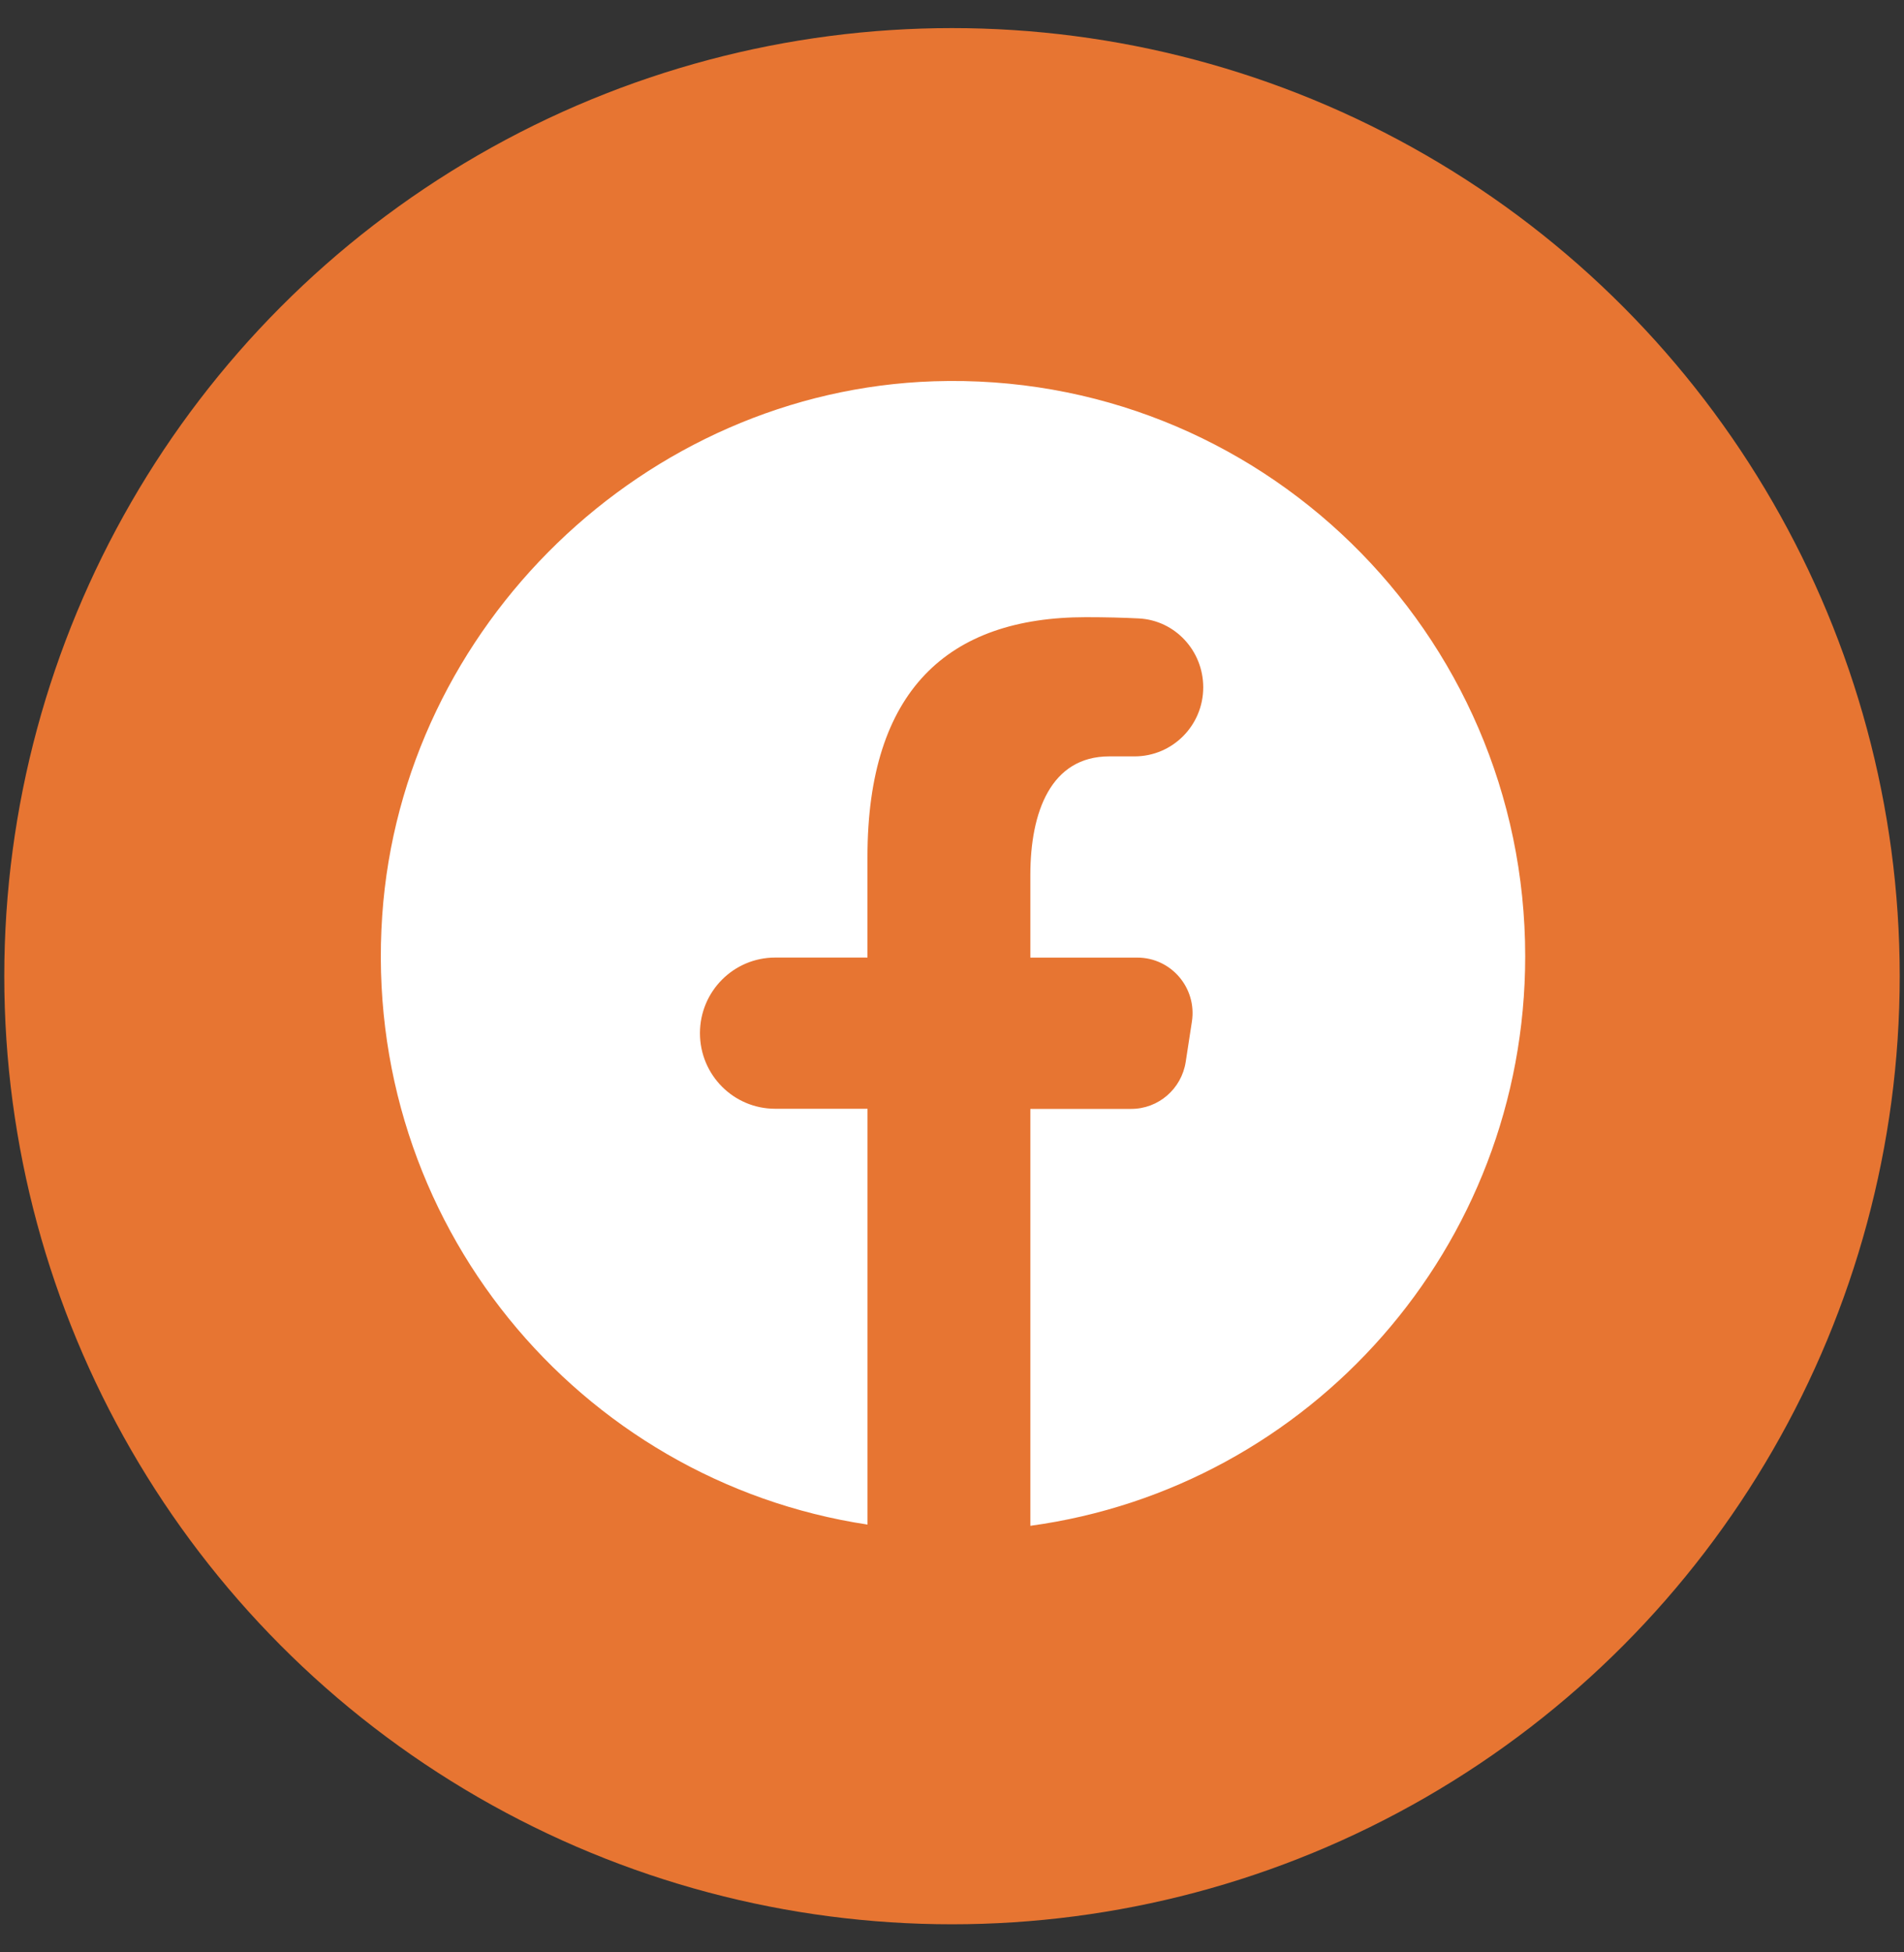
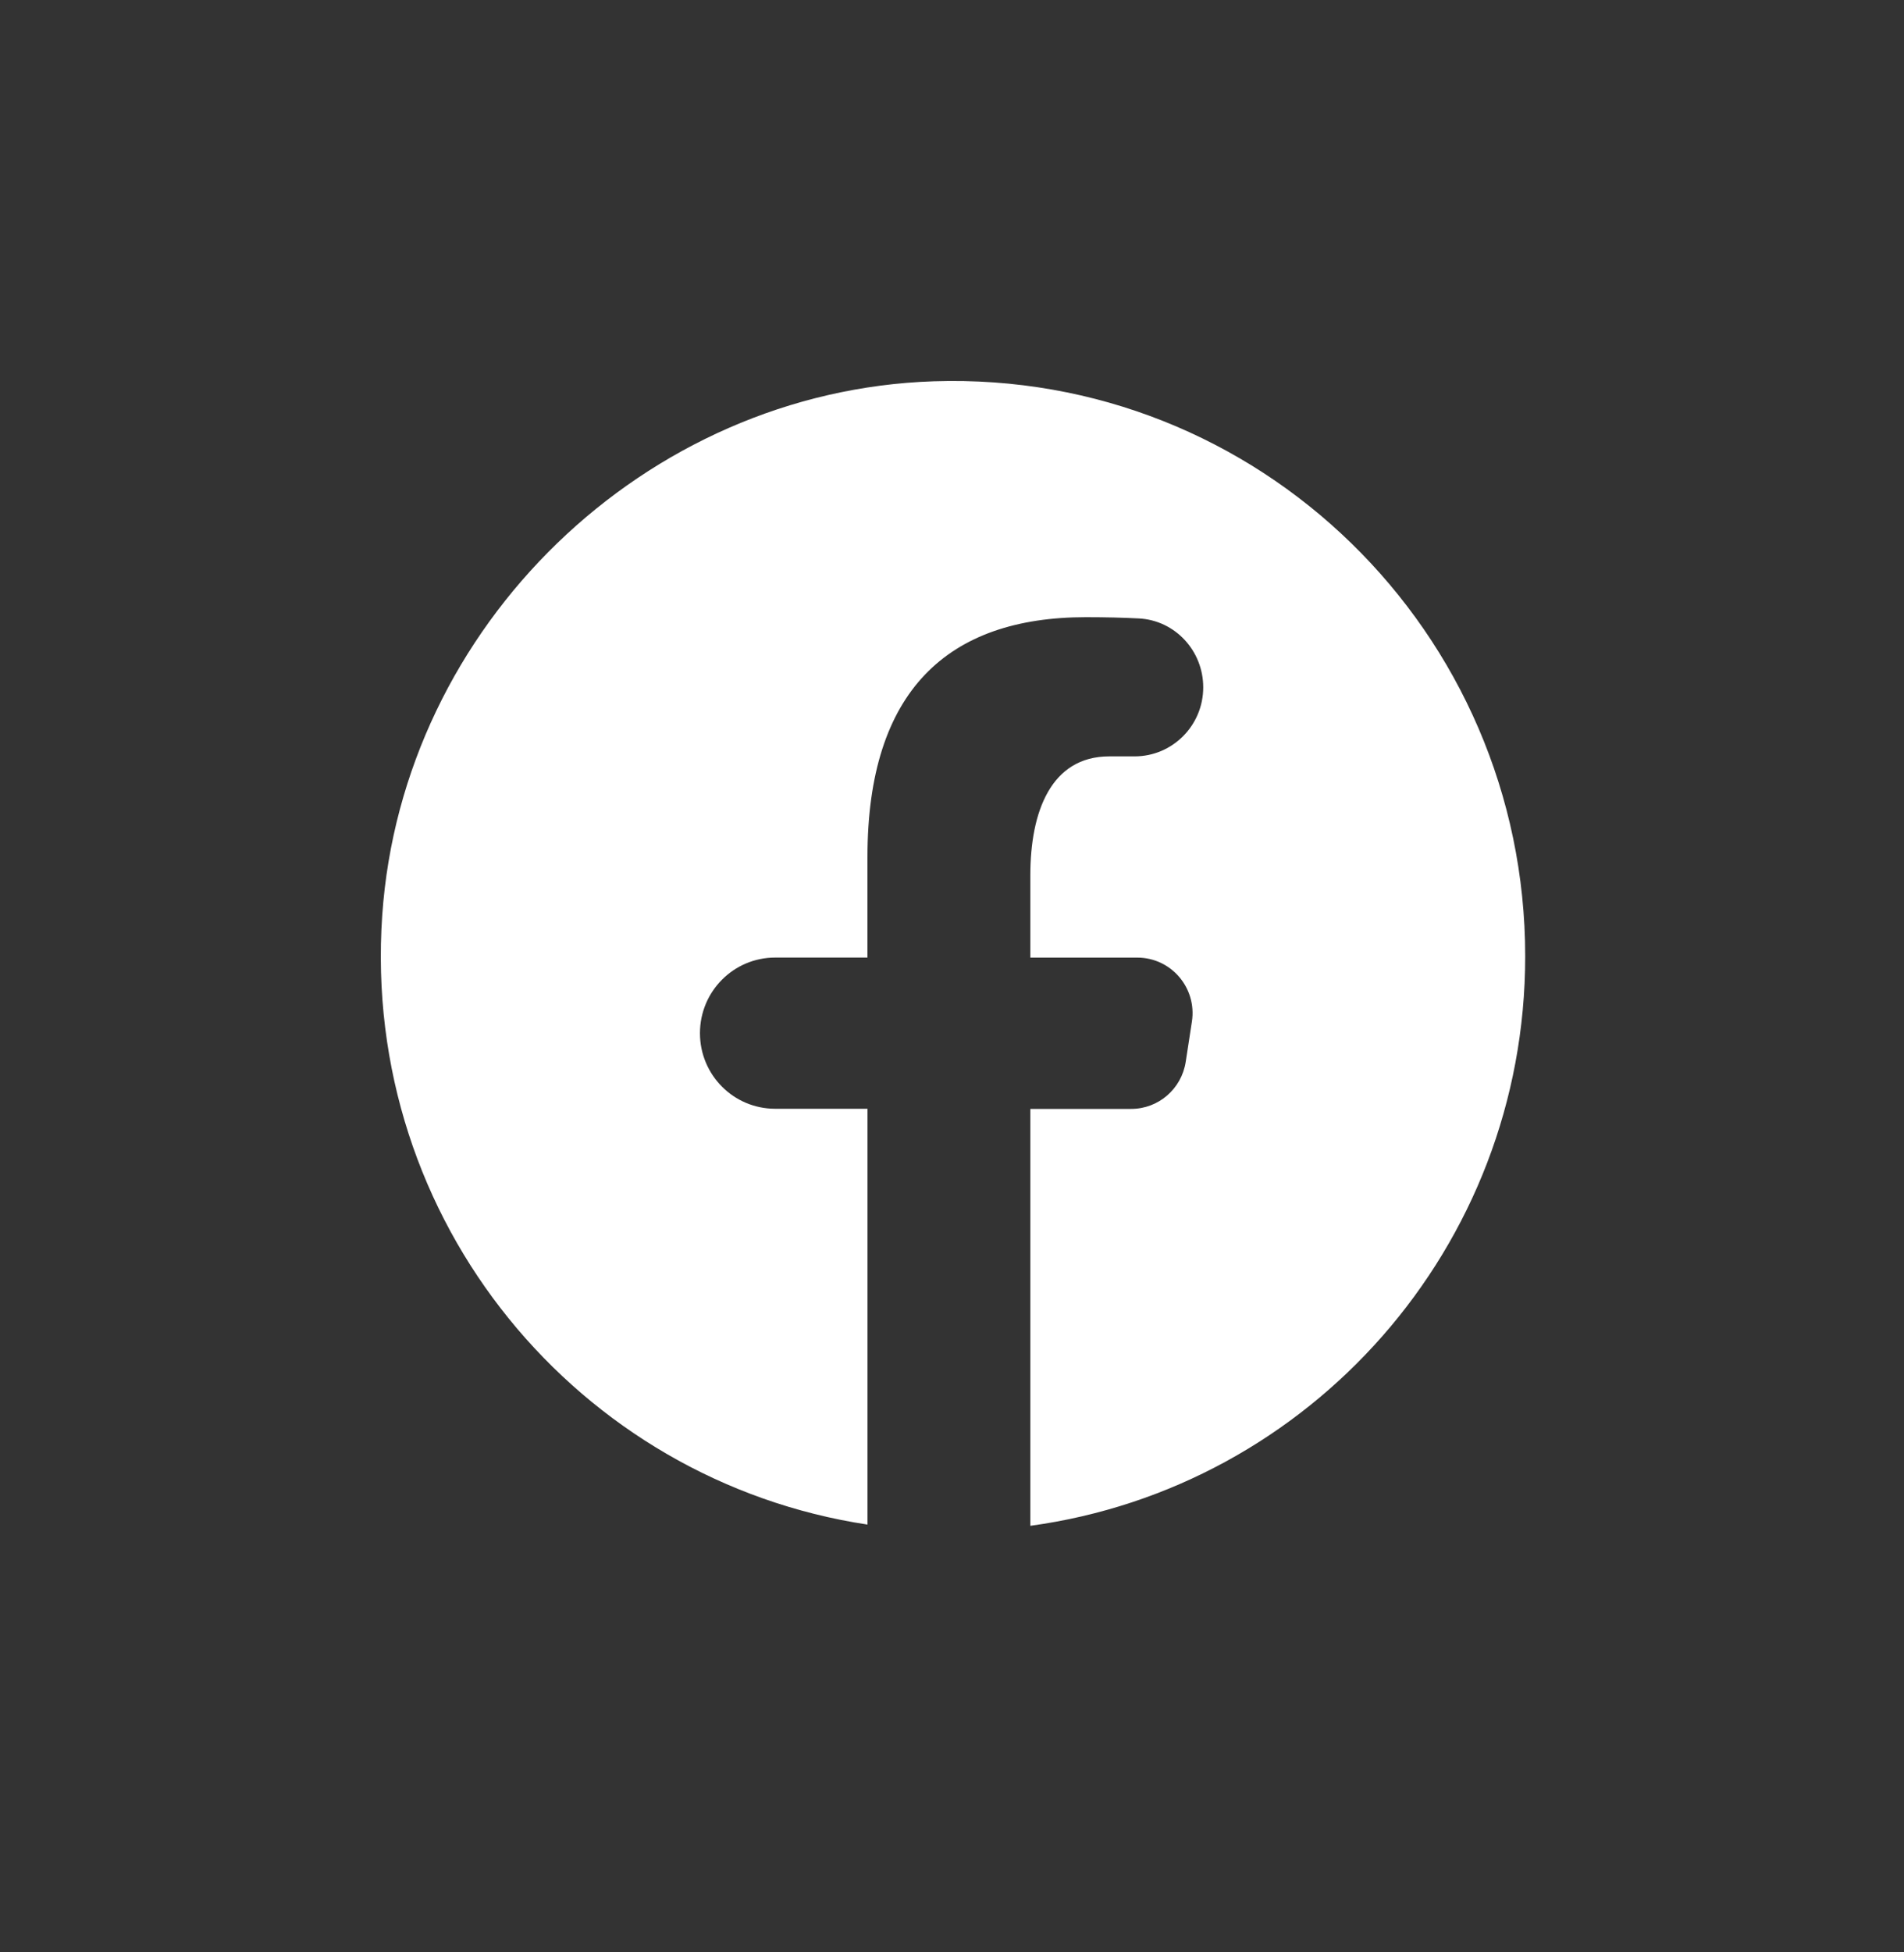
<svg xmlns="http://www.w3.org/2000/svg" width="40" height="41" viewBox="0 0 40 41" fill="none">
  <rect x="0" y="0" width="40" height="41" fill="#333333" stroke="none" />
-   <circle cx="20" cy="20.5" r="19.91" fill="#E77532" />
  <path d="M19.619 8.007C13.553 8.206 8.449 13.136 8.03 19.222C7.586 25.661 12.167 31.101 18.225 32.016V23.284H16.285C15.412 23.284 14.705 22.574 14.705 21.697C14.705 20.819 15.412 20.109 16.285 20.109H18.224V17.996C18.224 14.497 19.92 12.961 22.813 12.961C23.243 12.961 23.609 12.971 23.921 12.987C24.685 13.024 25.278 13.665 25.278 14.434C25.278 15.235 24.632 15.884 23.835 15.884H23.304C22.075 15.884 21.646 17.055 21.646 18.374V20.11H23.894C24.605 20.11 25.148 20.747 25.04 21.453L24.91 22.299C24.822 22.867 24.337 23.287 23.764 23.287H21.646V32.042C27.516 31.241 32.042 26.198 32.042 20.082C32.042 13.275 26.442 7.784 19.619 8.007Z" fill="white" />
</svg>